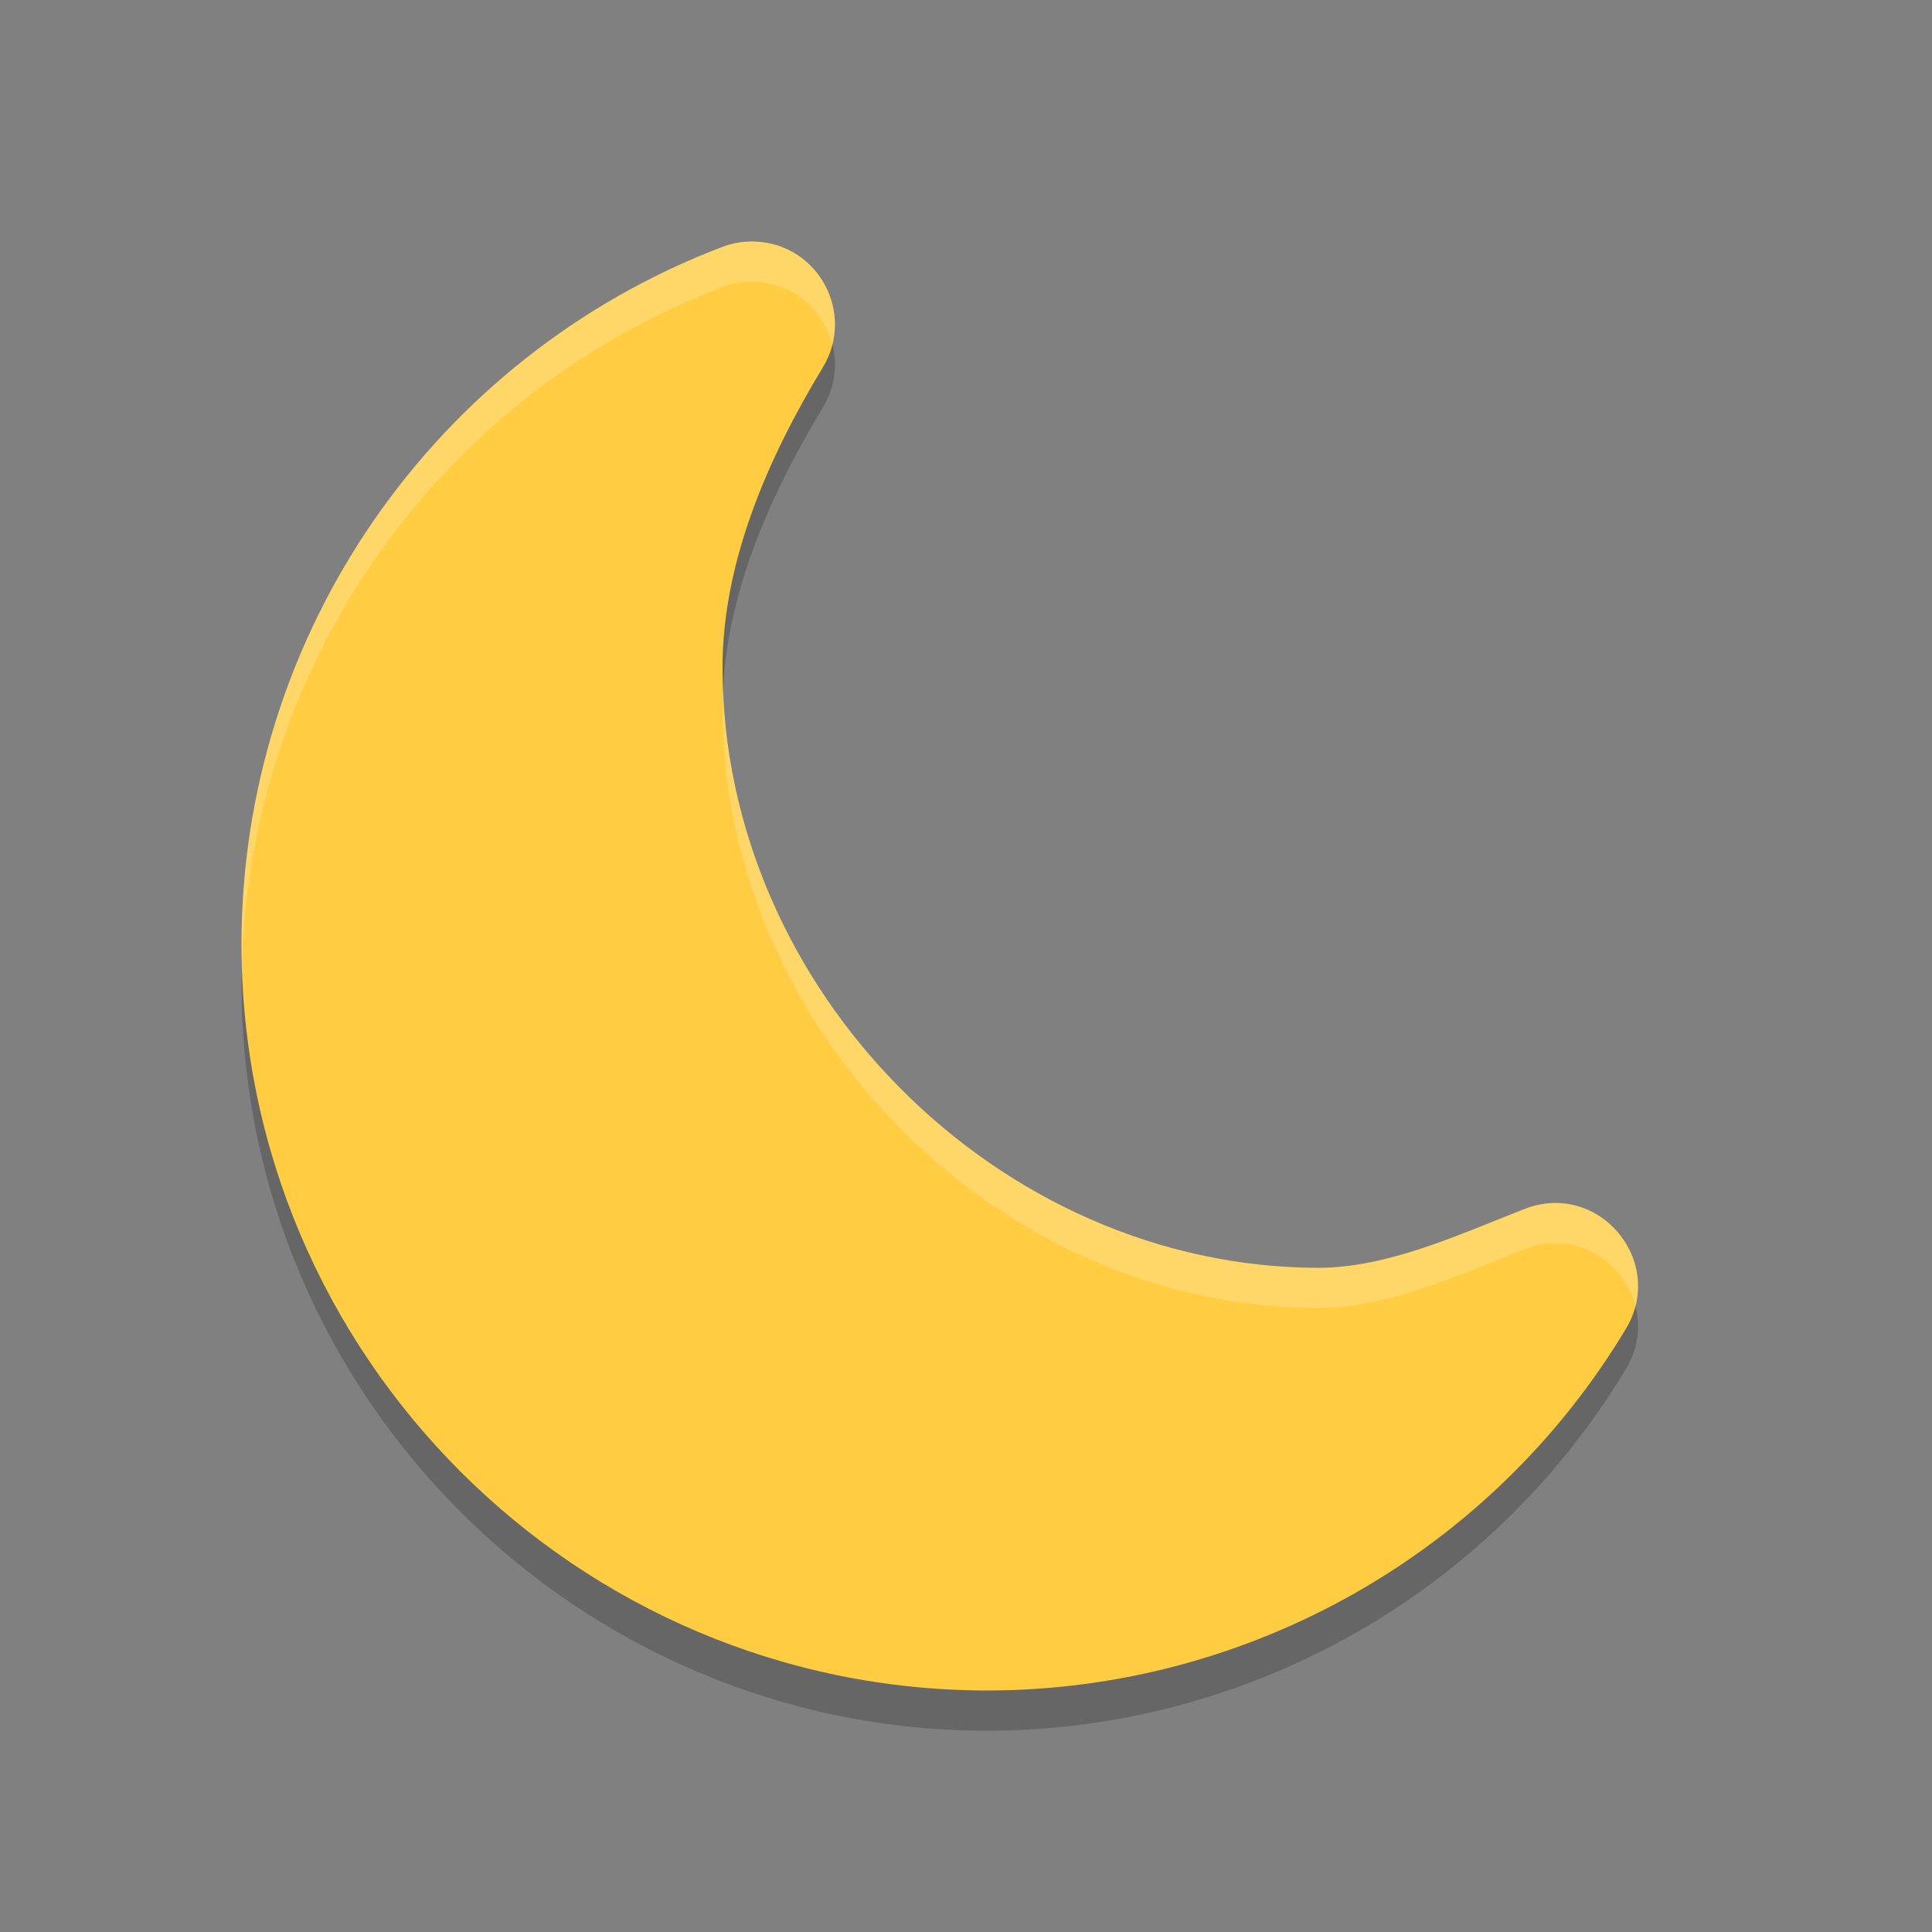
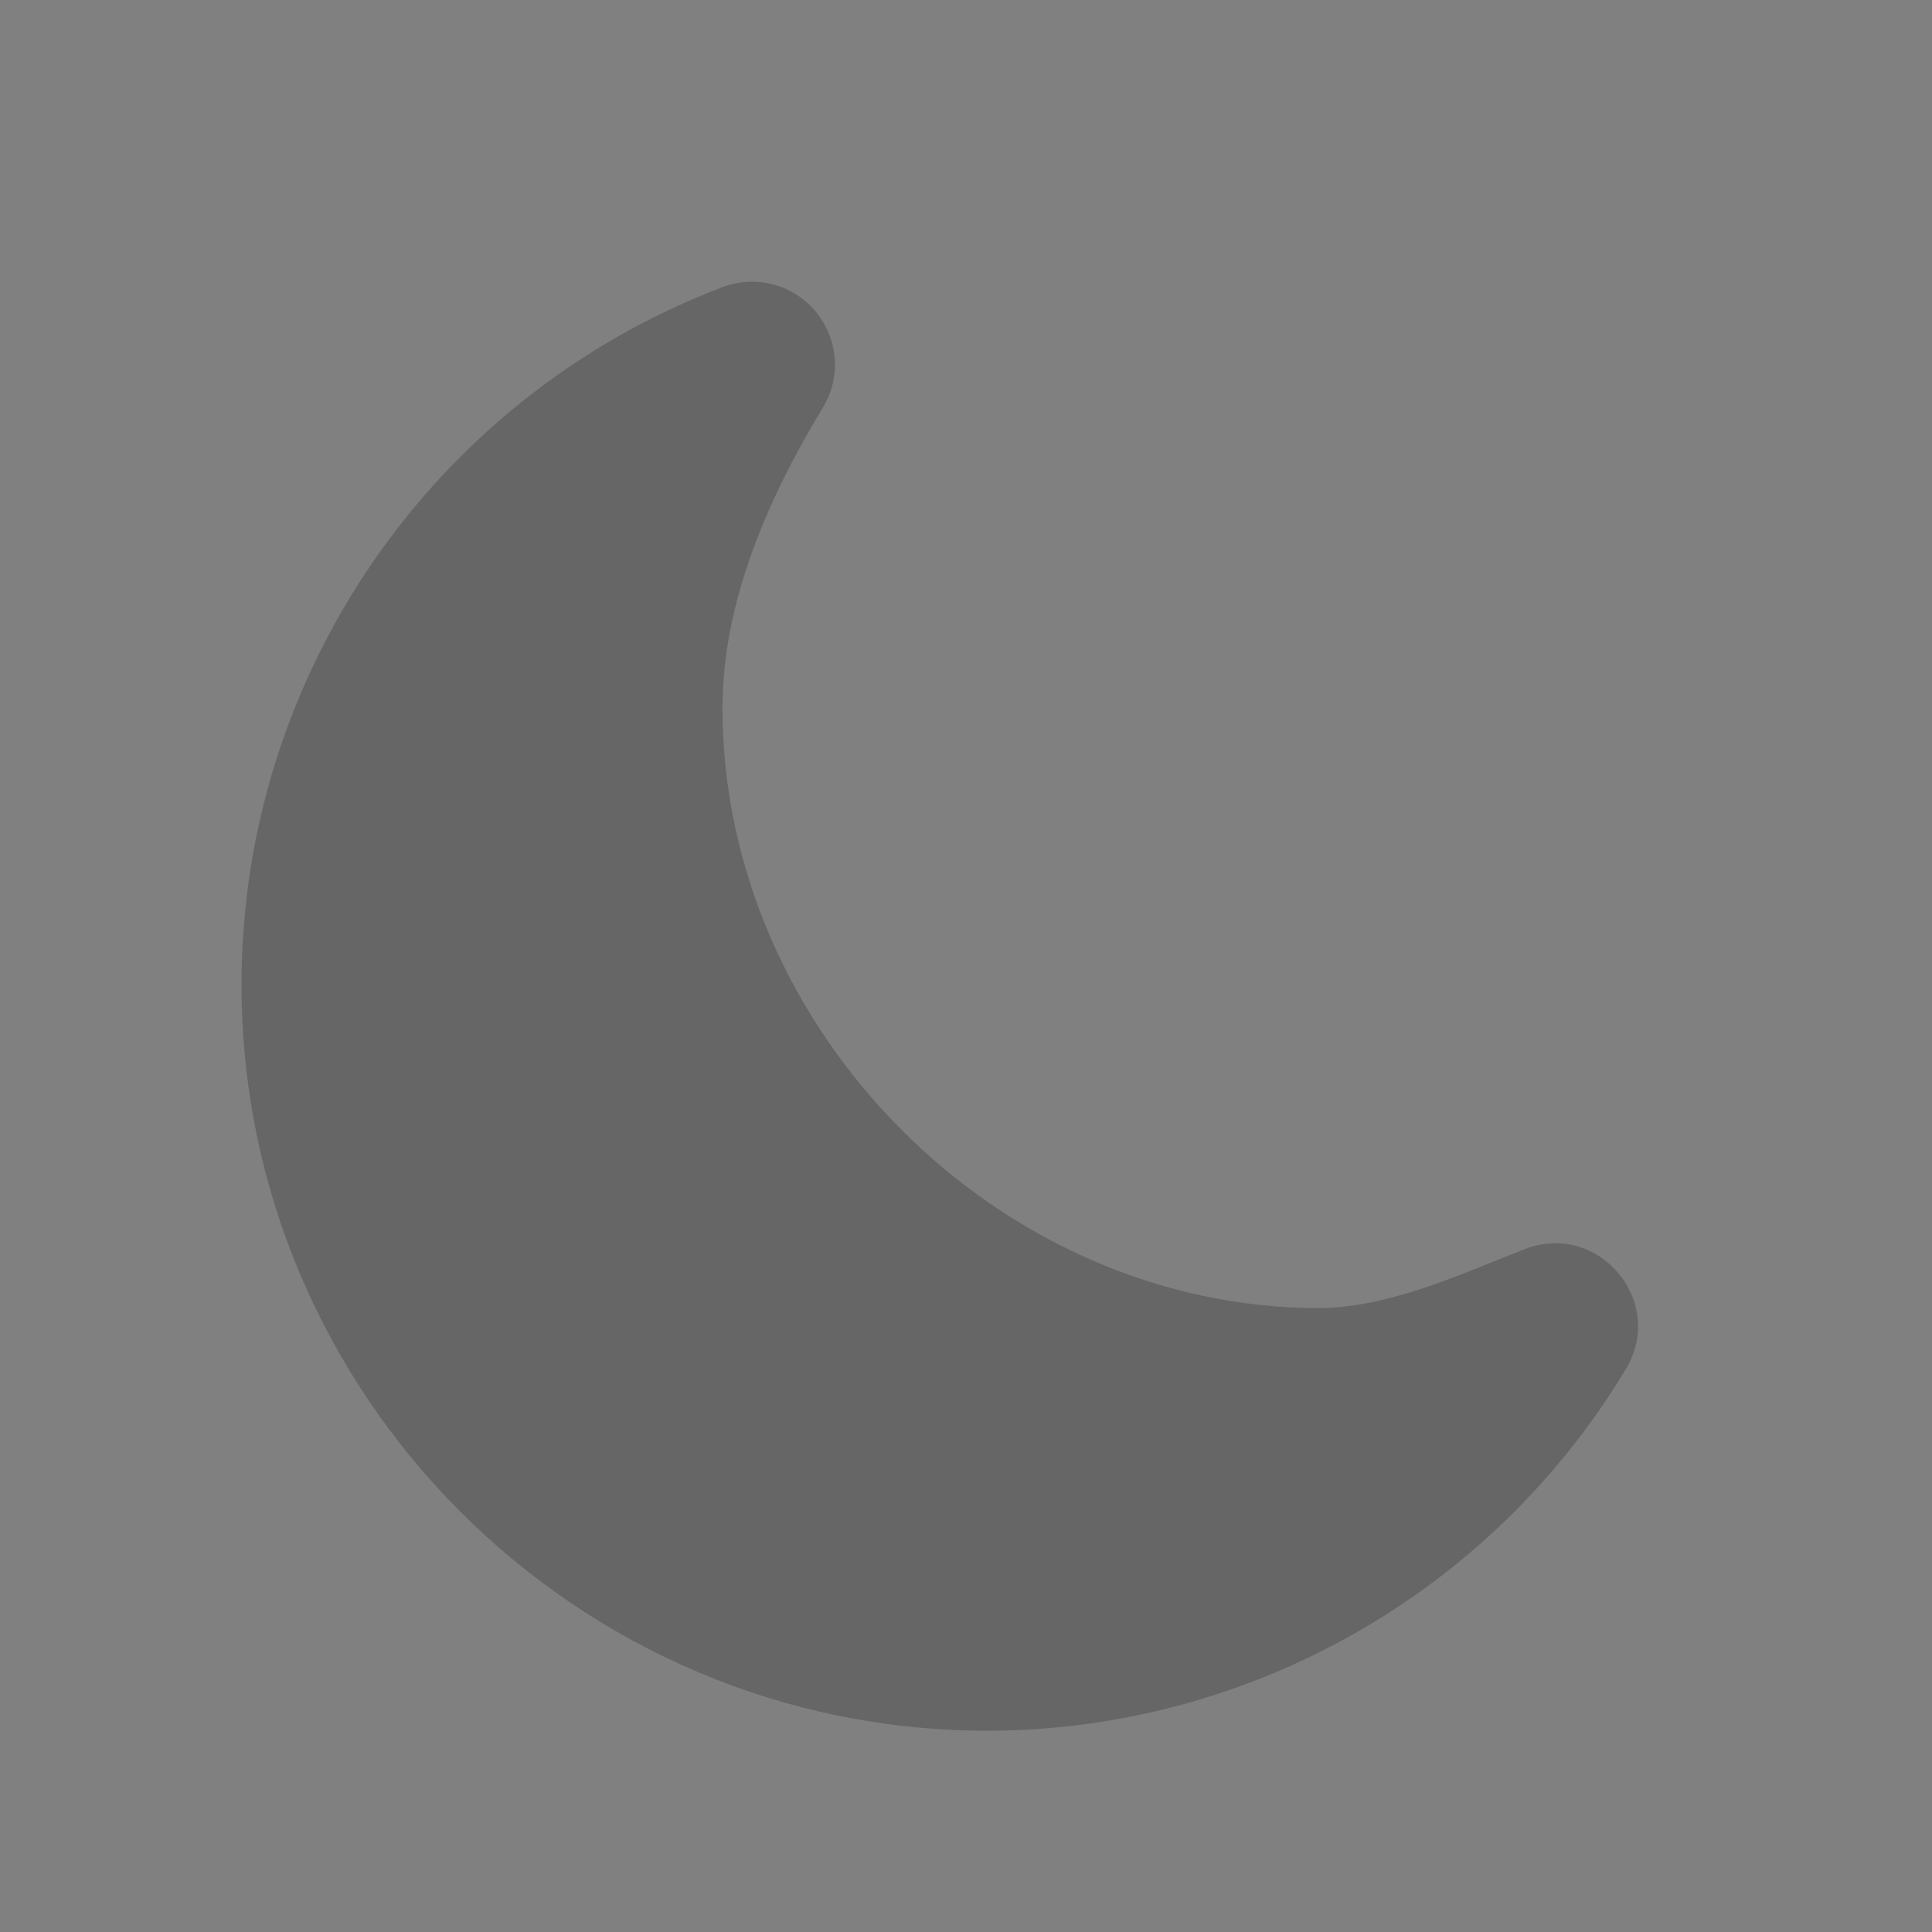
<svg xmlns="http://www.w3.org/2000/svg" xmlns:ns1="http://www.inkscape.org/namespaces/inkscape" xmlns:ns2="http://sodipodi.sourceforge.net/DTD/sodipodi-0.dtd" width="24" height="24" viewBox="0 0 24 24" version="1.1" id="svg5" ns1:version="1.3 (0e150ed6c4, 2023-07-21)" ns2:docname="weather-clear-night.svg">
  <rect x="0" y="0" width="24" height="24" fill="#808080" stroke="none" />
  <ns2:namedview id="namedview7" pagecolor="#ffffff" bordercolor="#000000" borderopacity="0.25" ns1:showpageshadow="2" ns1:pageopacity="0.0" ns1:pagecheckerboard="0" ns1:deskcolor="#d1d1d1" ns1:document-units="px" showgrid="false" ns1:zoom="32.625" ns1:cx="11.984674" ns1:cy="12" ns1:window-width="1920" ns1:window-height="984" ns1:window-x="0" ns1:window-y="29" ns1:window-maximized="1" ns1:current-layer="svg5" />
  <defs id="defs2" />
  <path d="m 9.392,3.501 c 0.779,0.039 1.234,0.895 0.83,1.562 -0.682,1.126 -1.247,2.416 -1.247,3.733 0,3.993 3.419,7.451 7.411,7.454 0.874,-0.007 1.741,-0.416 2.556,-0.733 0.915,-0.355 1.761,0.65 1.255,1.491 -1.673,2.78 -4.682,4.485 -7.926,4.492 h -0.002 C 7.163,21.5 3,17.337 3,12.23 3.001,8.386 5.382,4.934 8.975,3.567 9.108,3.517 9.25,3.494 9.392,3.501 Z" style="opacity:0.2;fill:#000000;stroke-width:0.75" id="path1" />
-   <path d="m 9.392,3.001 c 0.779,0.039 1.234,0.895 0.83,1.562 -0.682,1.126 -1.247,2.416 -1.247,3.733 0,3.993 3.419,7.451 7.411,7.454 0.874,-0.007 1.741,-0.416 2.556,-0.733 0.915,-0.355 1.761,0.65 1.255,1.491 C 18.526,19.289 15.516,20.994 12.272,21 h -0.001 C 7.163,21 3,16.837 3,11.73 3.001,7.886 5.382,4.434 8.975,3.067 9.108,3.017 9.25,2.994 9.392,3.001 Z" style="fill:#ffcc42;stroke-width:0.75" id="path2" />
-   <path id="path3" style="opacity:0.2;fill:#ffffff;stroke-width:0.75" d="m 9.393,3.002 c 0.672,0.033 1.101,0.675 0.947,1.279 C 10.235,3.867 9.877,3.526 9.393,3.502 9.251,3.495 9.108,3.516 8.975,3.566 5.464,4.901 3.114,8.228 3.006,11.965 3.004,11.886 3,11.809 3,11.73 3.001,7.886 5.382,4.433 8.975,3.066 9.108,3.016 9.251,2.995 9.393,3.002 Z M 8.982,8.551 C 9.124,12.435 12.479,15.748 16.387,15.75 c 0.874,-0.007 1.742,-0.416 2.557,-0.732 0.812,-0.315 1.566,0.439 1.373,1.201 C 20.17,15.672 19.573,15.273 18.943,15.518 18.128,15.834 17.261,16.243 16.387,16.25 12.395,16.248 8.975,12.79 8.975,8.797 c 10e-6,-0.082 0.004,-0.164 0.008,-0.246 z" />
</svg>